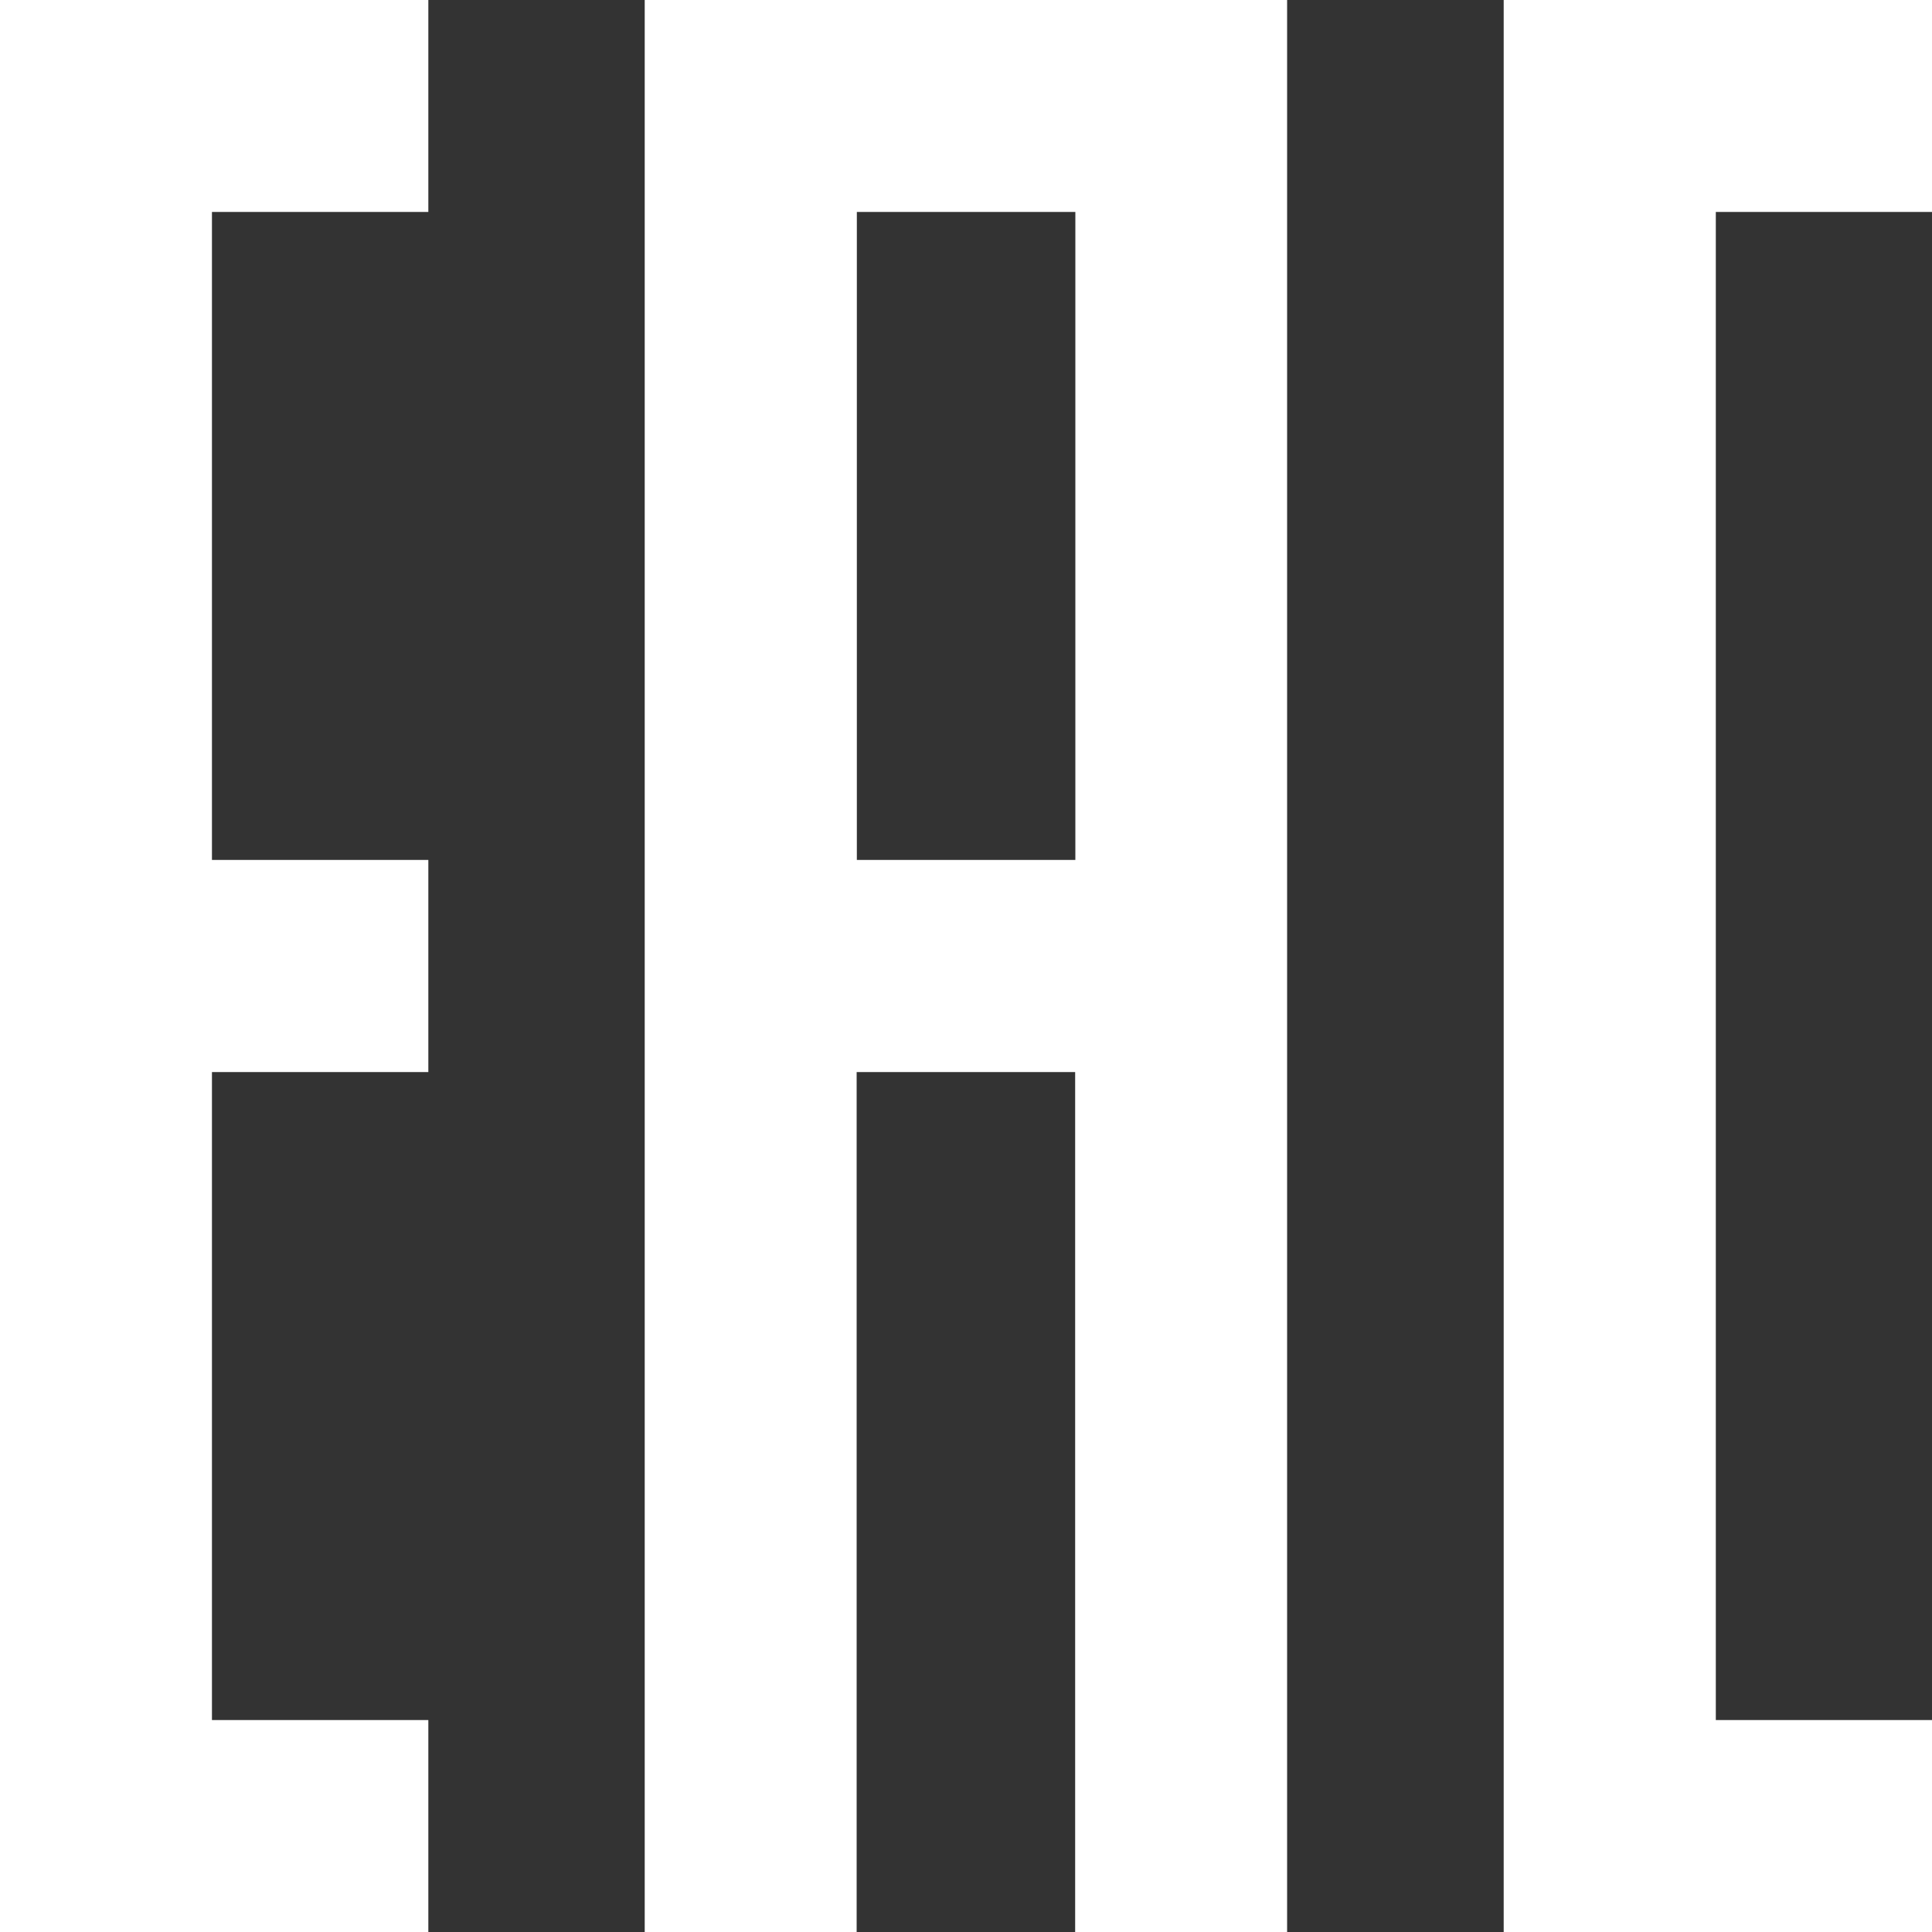
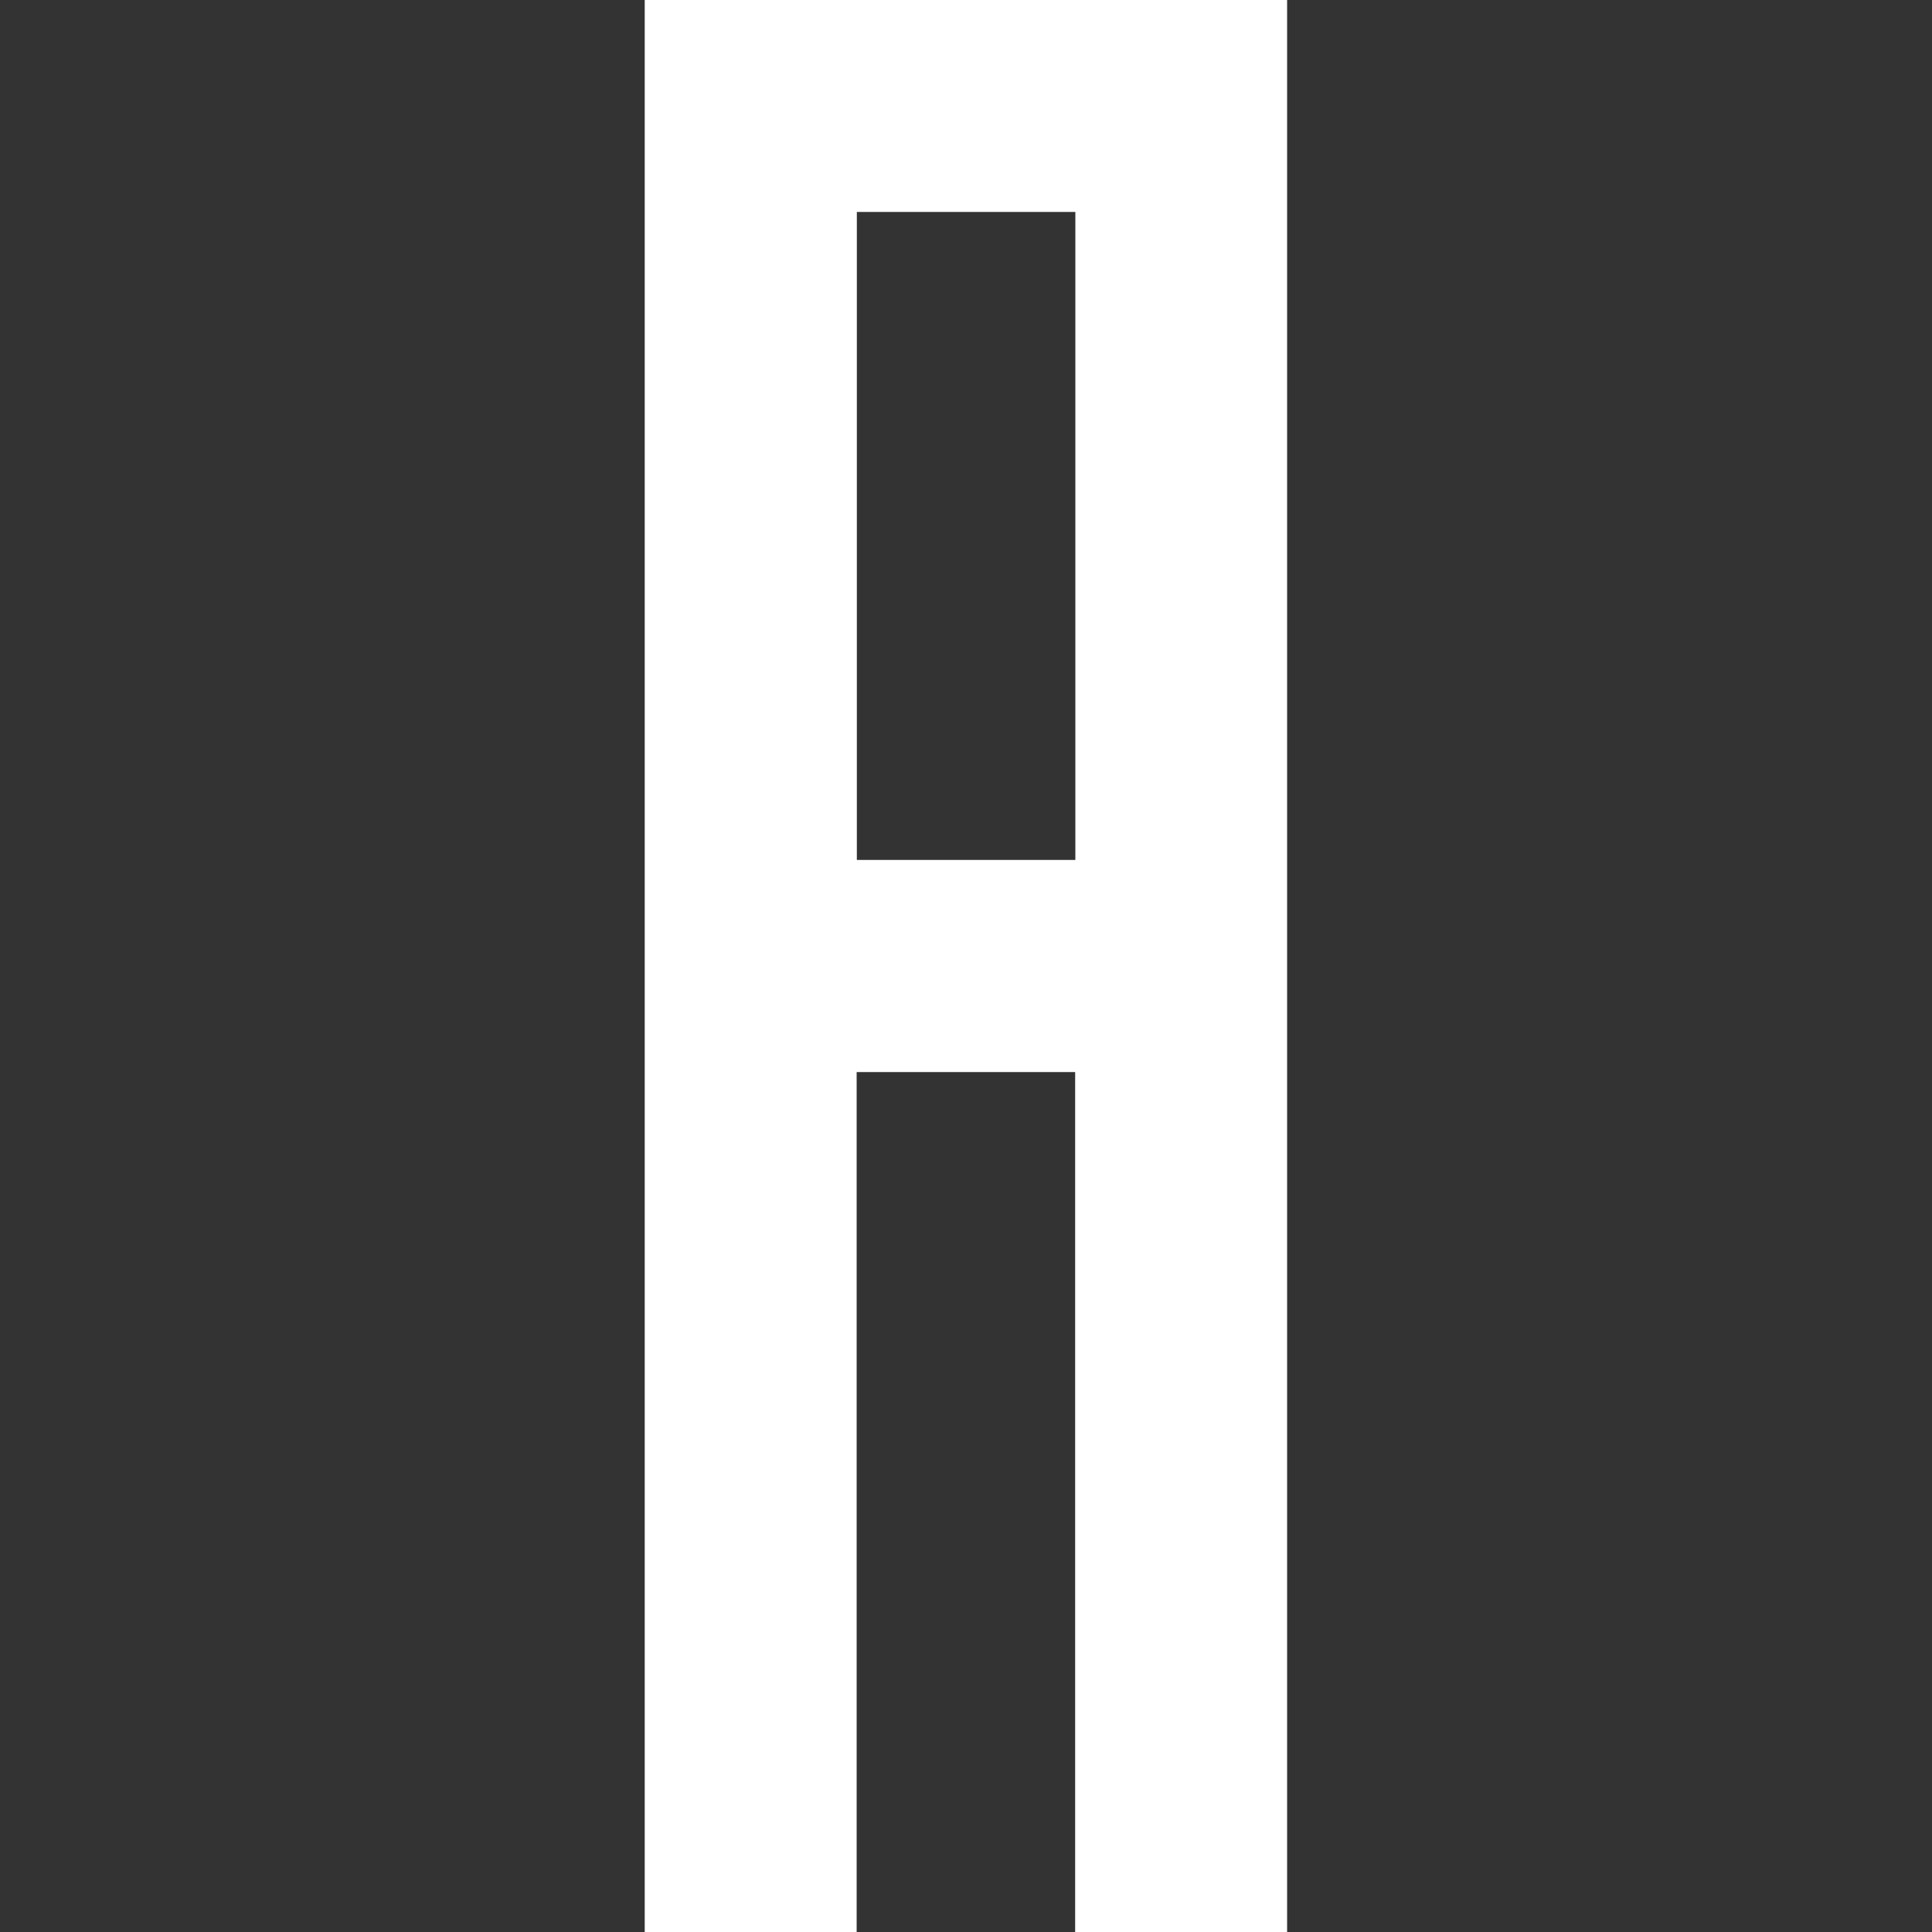
<svg xmlns="http://www.w3.org/2000/svg" width="78" height="78" viewBox="0 0 78 78" fill="none">
  <rect x="0" y="0" width="78" height="78" fill="#333333" stroke="none" />
-   <path d="M78 8.557V0H69.272H60.708V8.557V69.443V78H69.272H78V69.443H69.272V8.557H78Z" fill="white" />
-   <path d="M17.293 8.557V0H8.557H0V8.557V34.718V43.282V69.443V78H8.557H17.293V69.443H8.557V43.282H17.293V34.718H8.557V8.557H17.293Z" fill="white" />
  <path d="M47.689 0H43.415H34.593H30.397H26.029V78H34.585V43.282H43.407V78H51.964V0H47.689ZM34.593 34.718V8.557H43.415V34.718H34.593Z" fill="white" />
</svg>